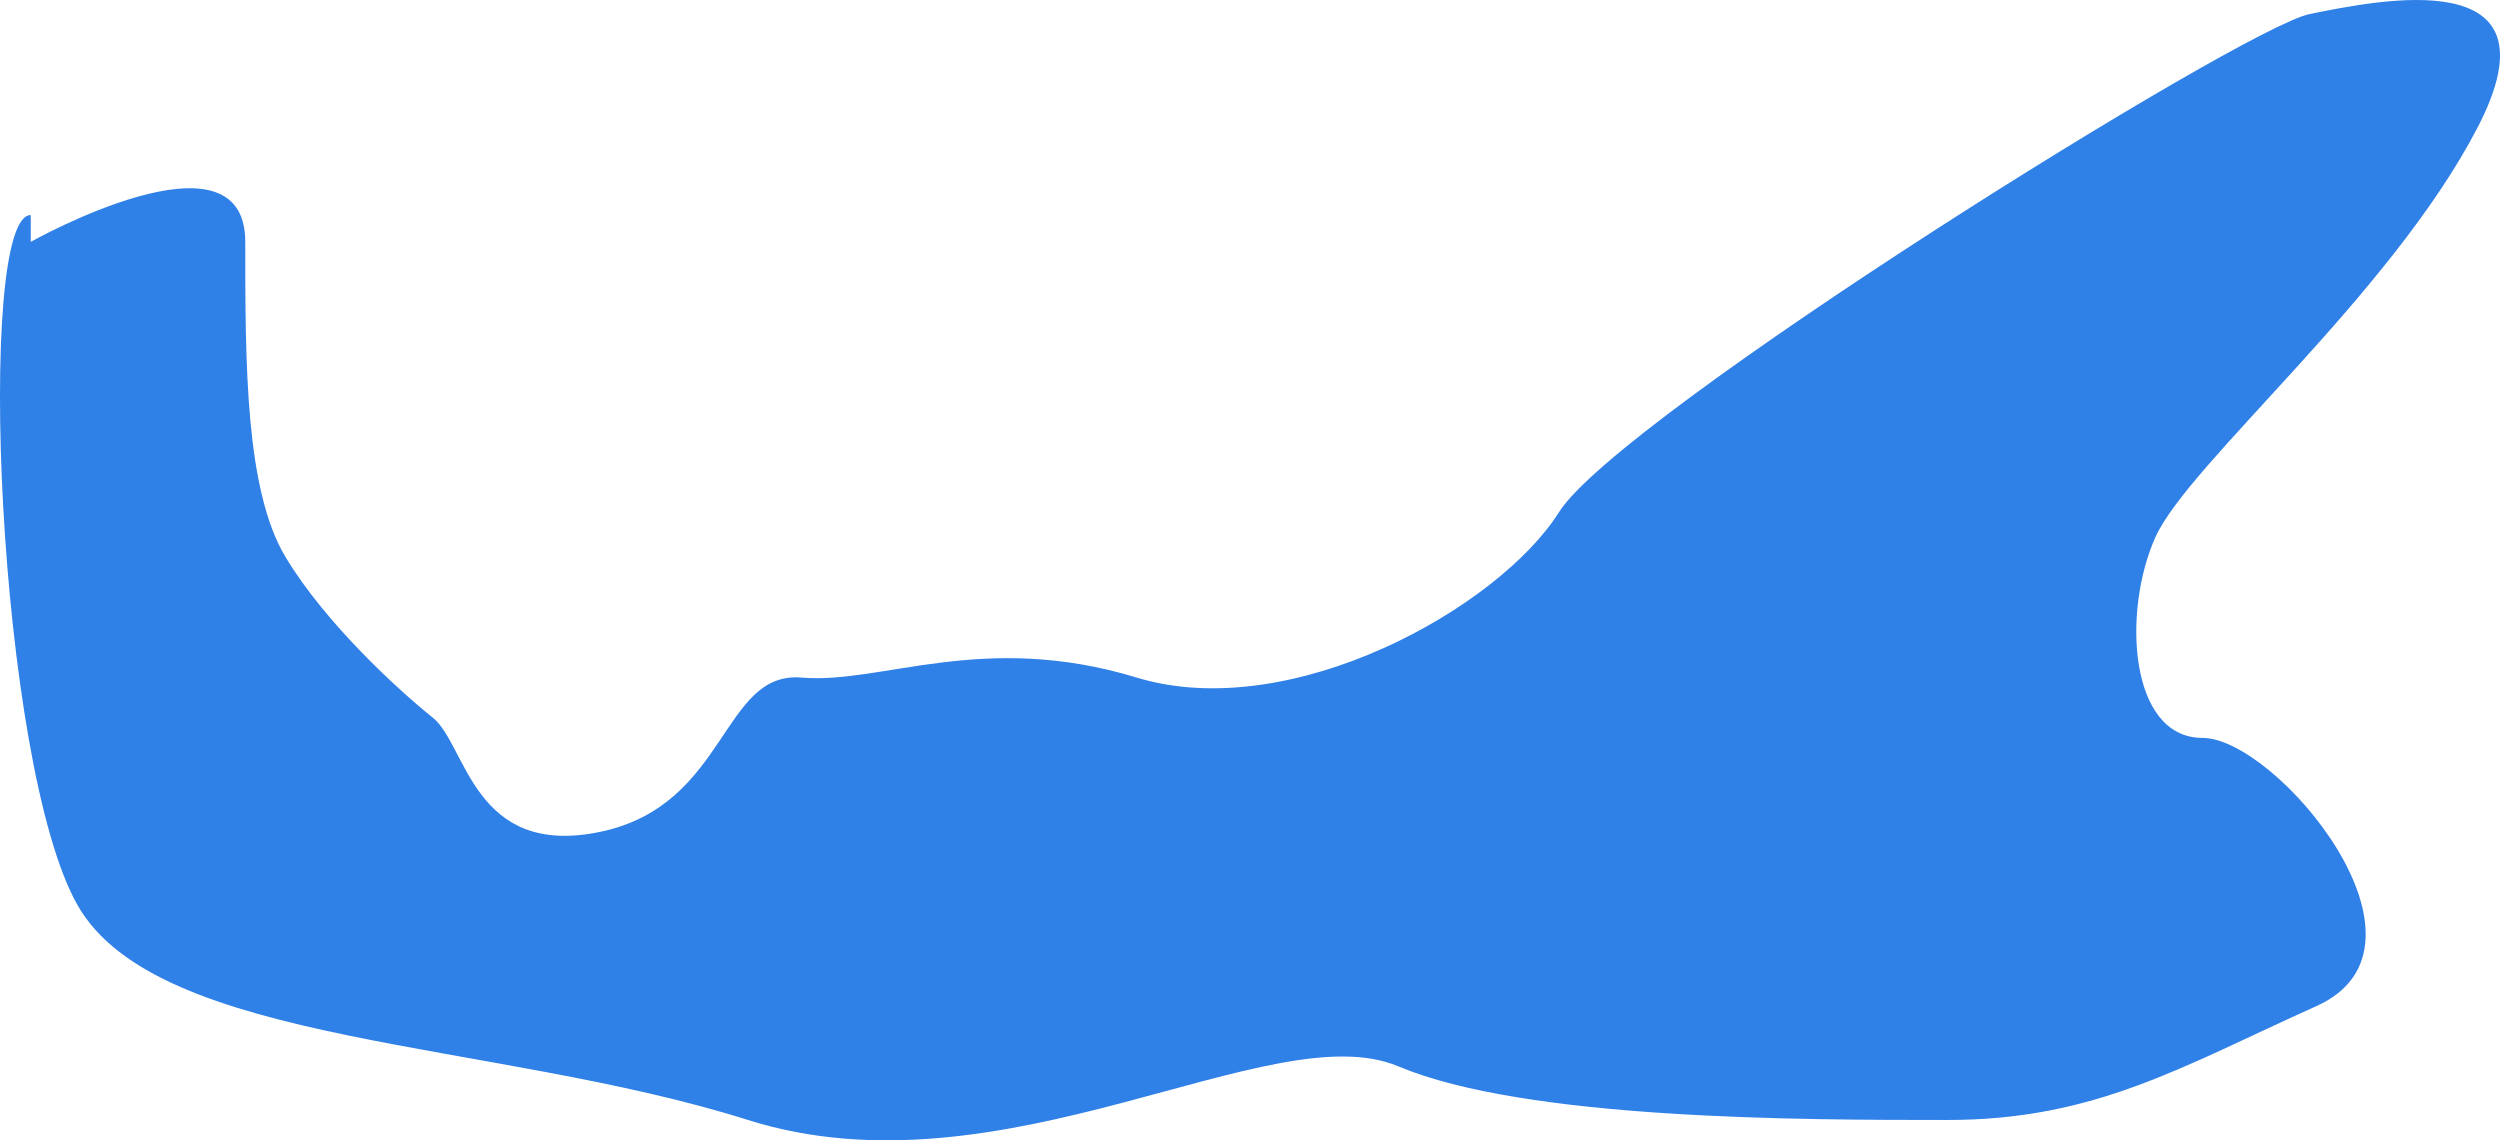
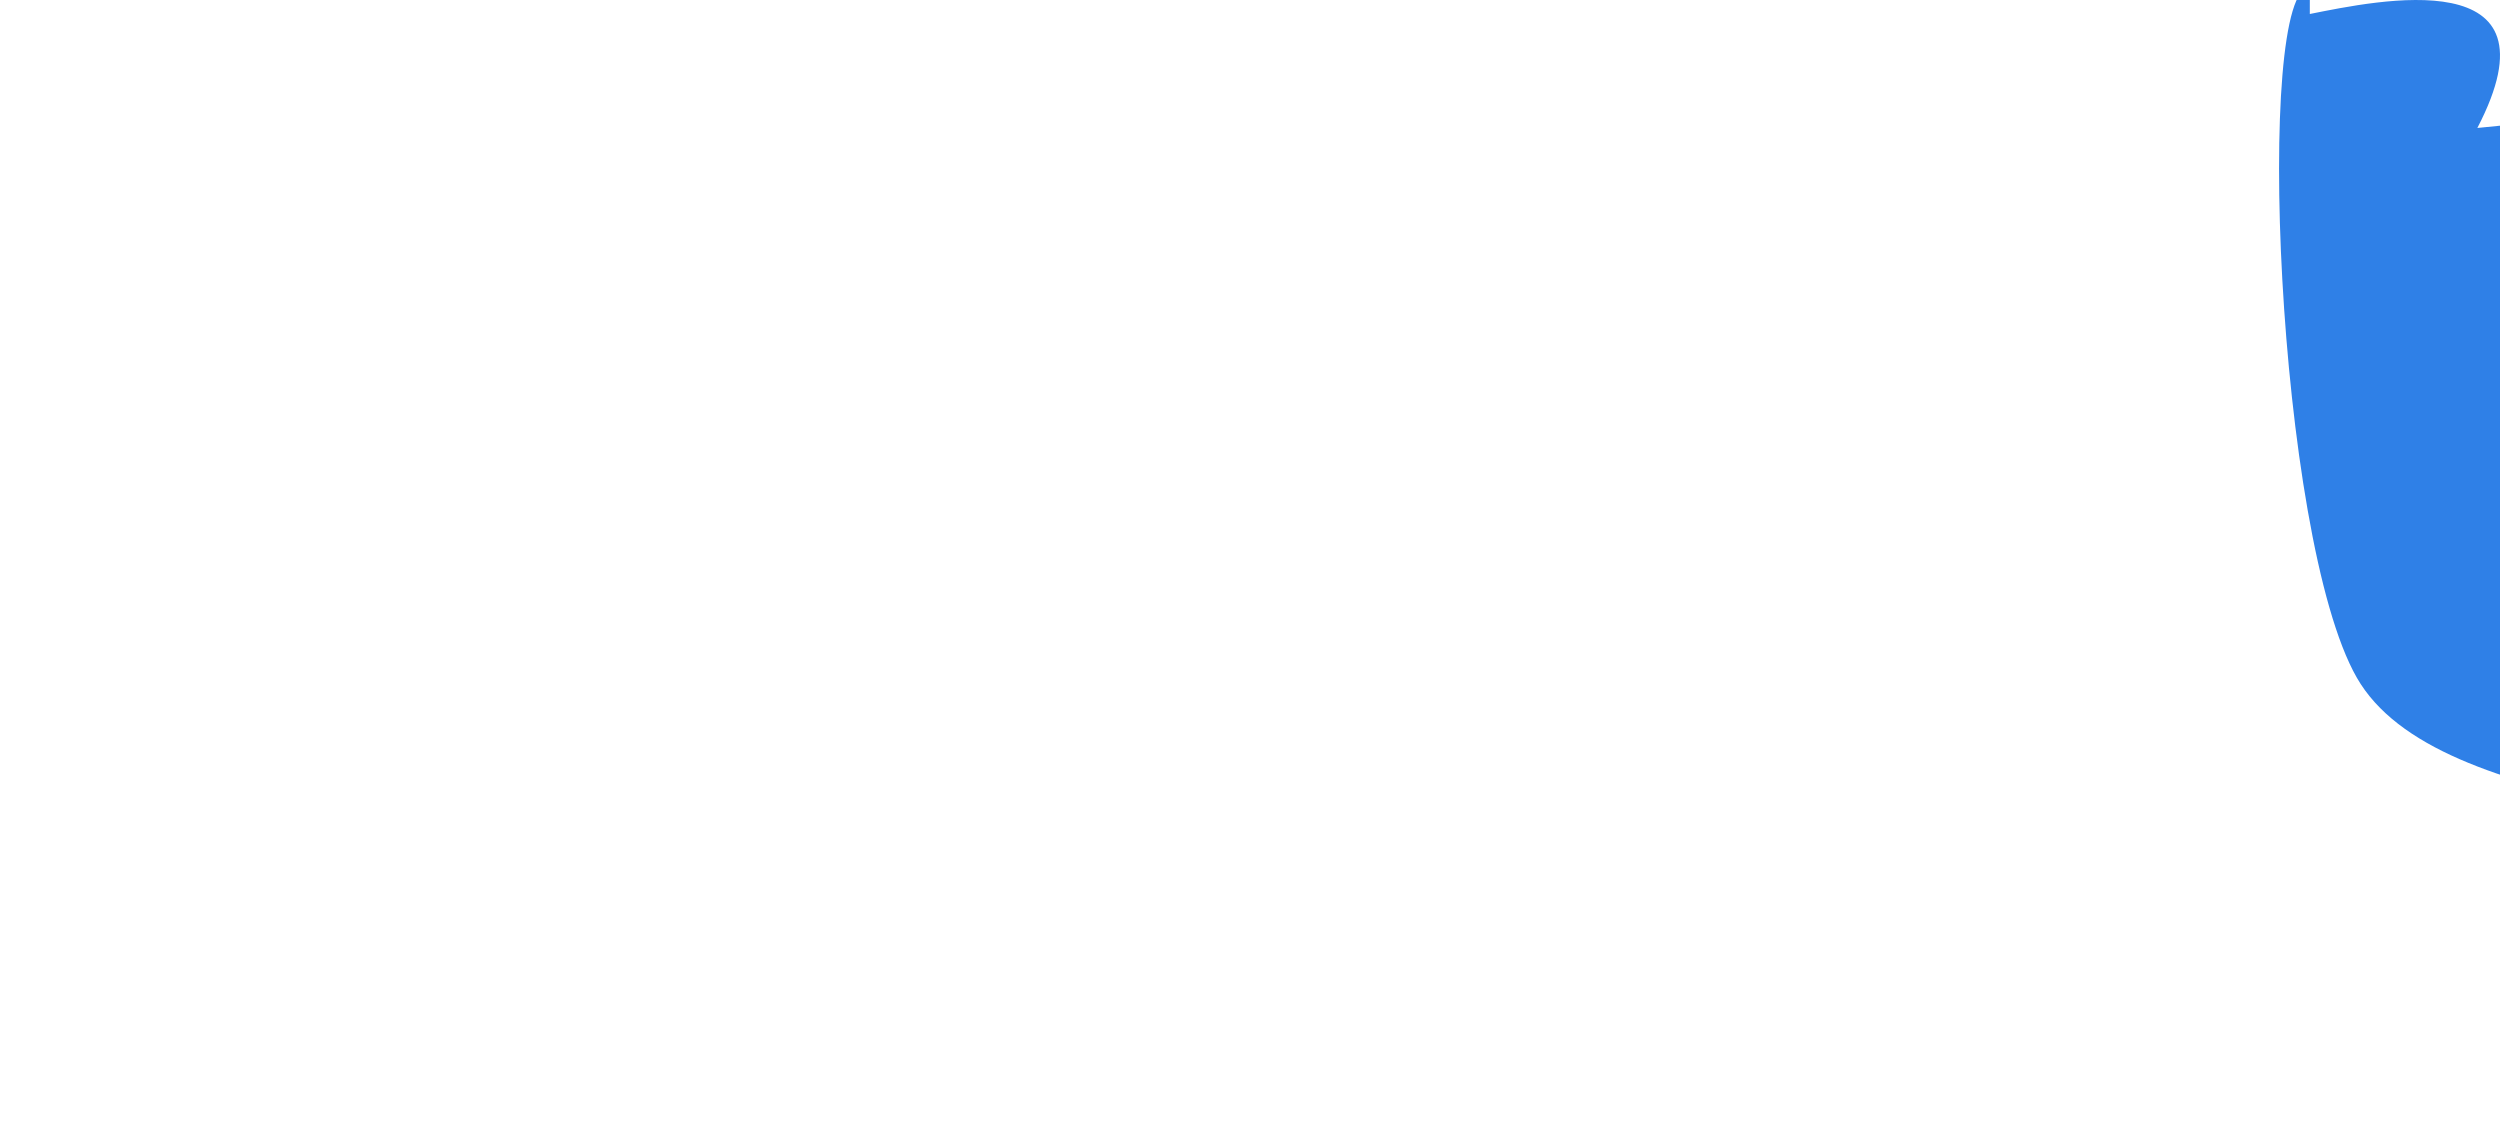
<svg xmlns="http://www.w3.org/2000/svg" width="236.238" height="107.755" viewBox="0 0 236.238 107.755">
-   <path id="PEI" d="M3129.486,2071.307c8.233-15.833-9.5-12.032-15.831-10.77s-65.241,38.005-70.941,47.065-25.342,20.072-39.912,15.641-24.066.64-31.662,0-6.97,12.037-19,14.57-12.672-8.234-15.838-10.768-10.131-8.866-13.937-15.2-3.8-18.377-3.8-29.776-20.27,0-20.27,0v-2.533c-5.249,0-3.161,51.943,4.437,65.24s39.272,12.67,63.338,20.271,49.406-10.135,61.442-5.072,38,5.072,51.936,5.072,22.171-5.072,34.835-10.764-3.8-25.34-10.766-25.34-7.6-12.037-4.437-19,22.173-22.8,30.406-38.639" transform="translate(-2895.388 -2059.215)" fill="#2f80e7" />
+   <path id="PEI" d="M3129.486,2071.307c8.233-15.833-9.5-12.032-15.831-10.77v-2.533c-5.249,0-3.161,51.943,4.437,65.24s39.272,12.67,63.338,20.271,49.406-10.135,61.442-5.072,38,5.072,51.936,5.072,22.171-5.072,34.835-10.764-3.8-25.34-10.766-25.34-7.6-12.037-4.437-19,22.173-22.8,30.406-38.639" transform="translate(-2895.388 -2059.215)" fill="#2f80e7" />
</svg>